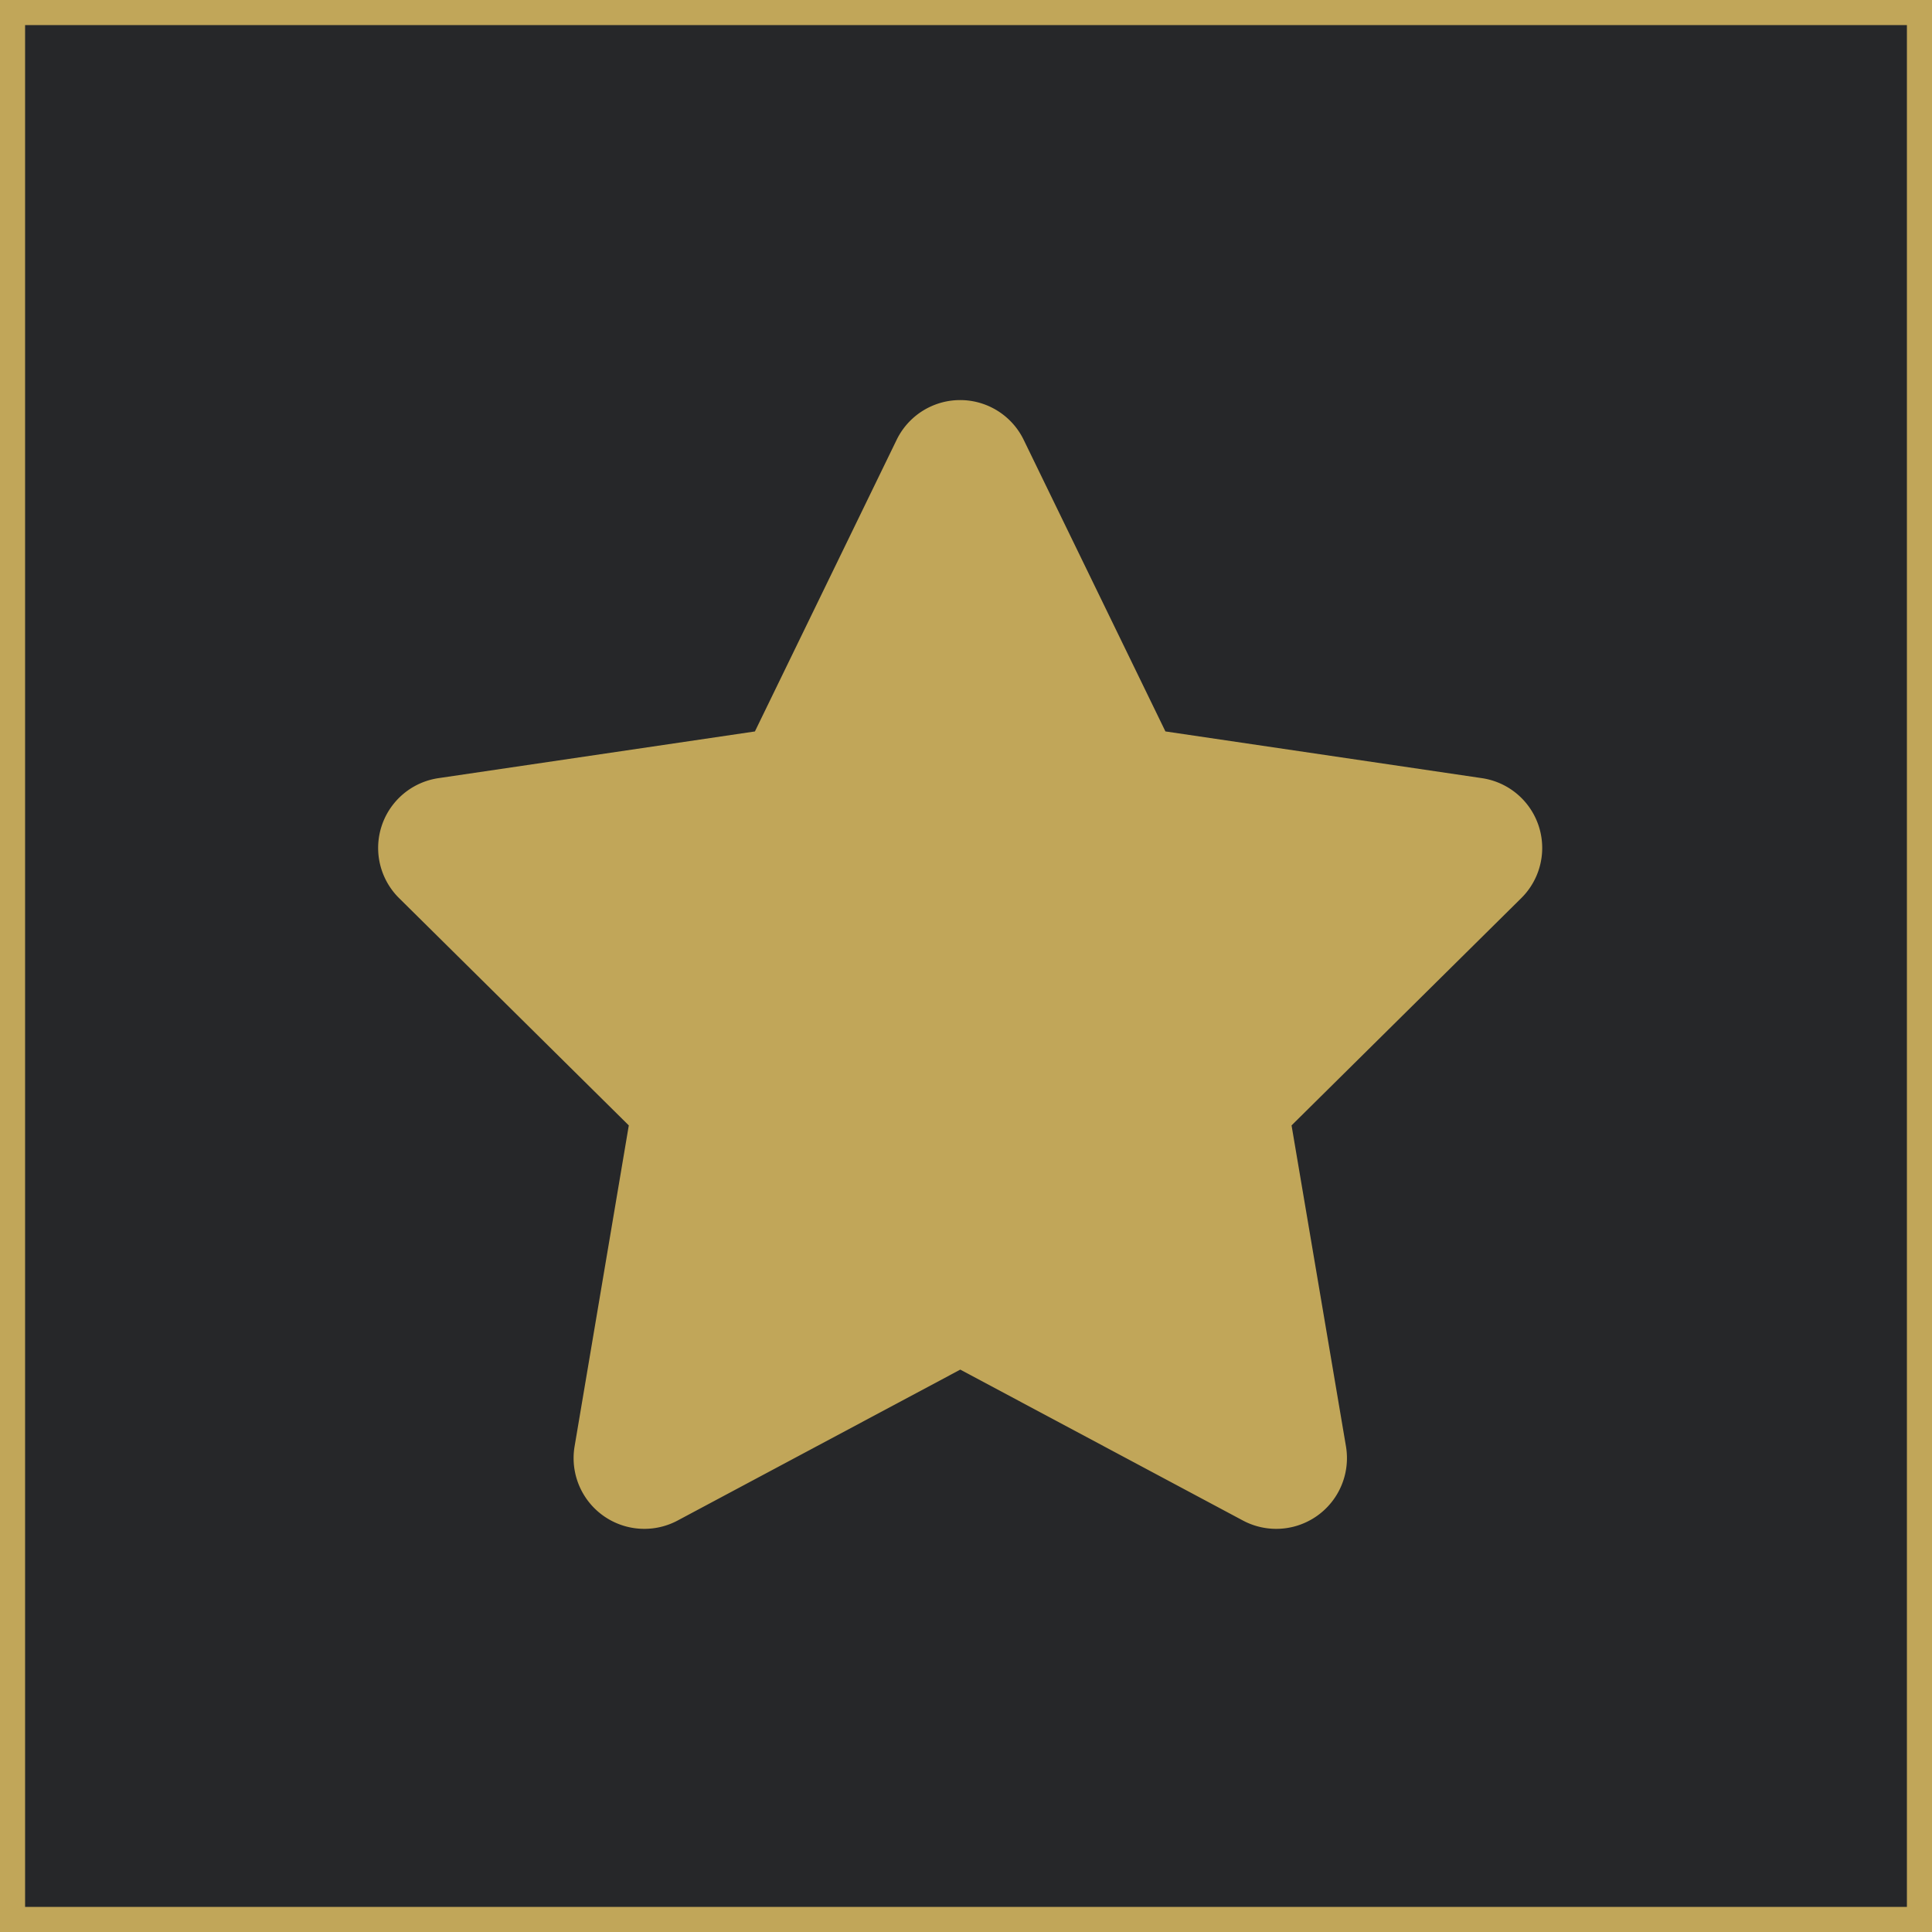
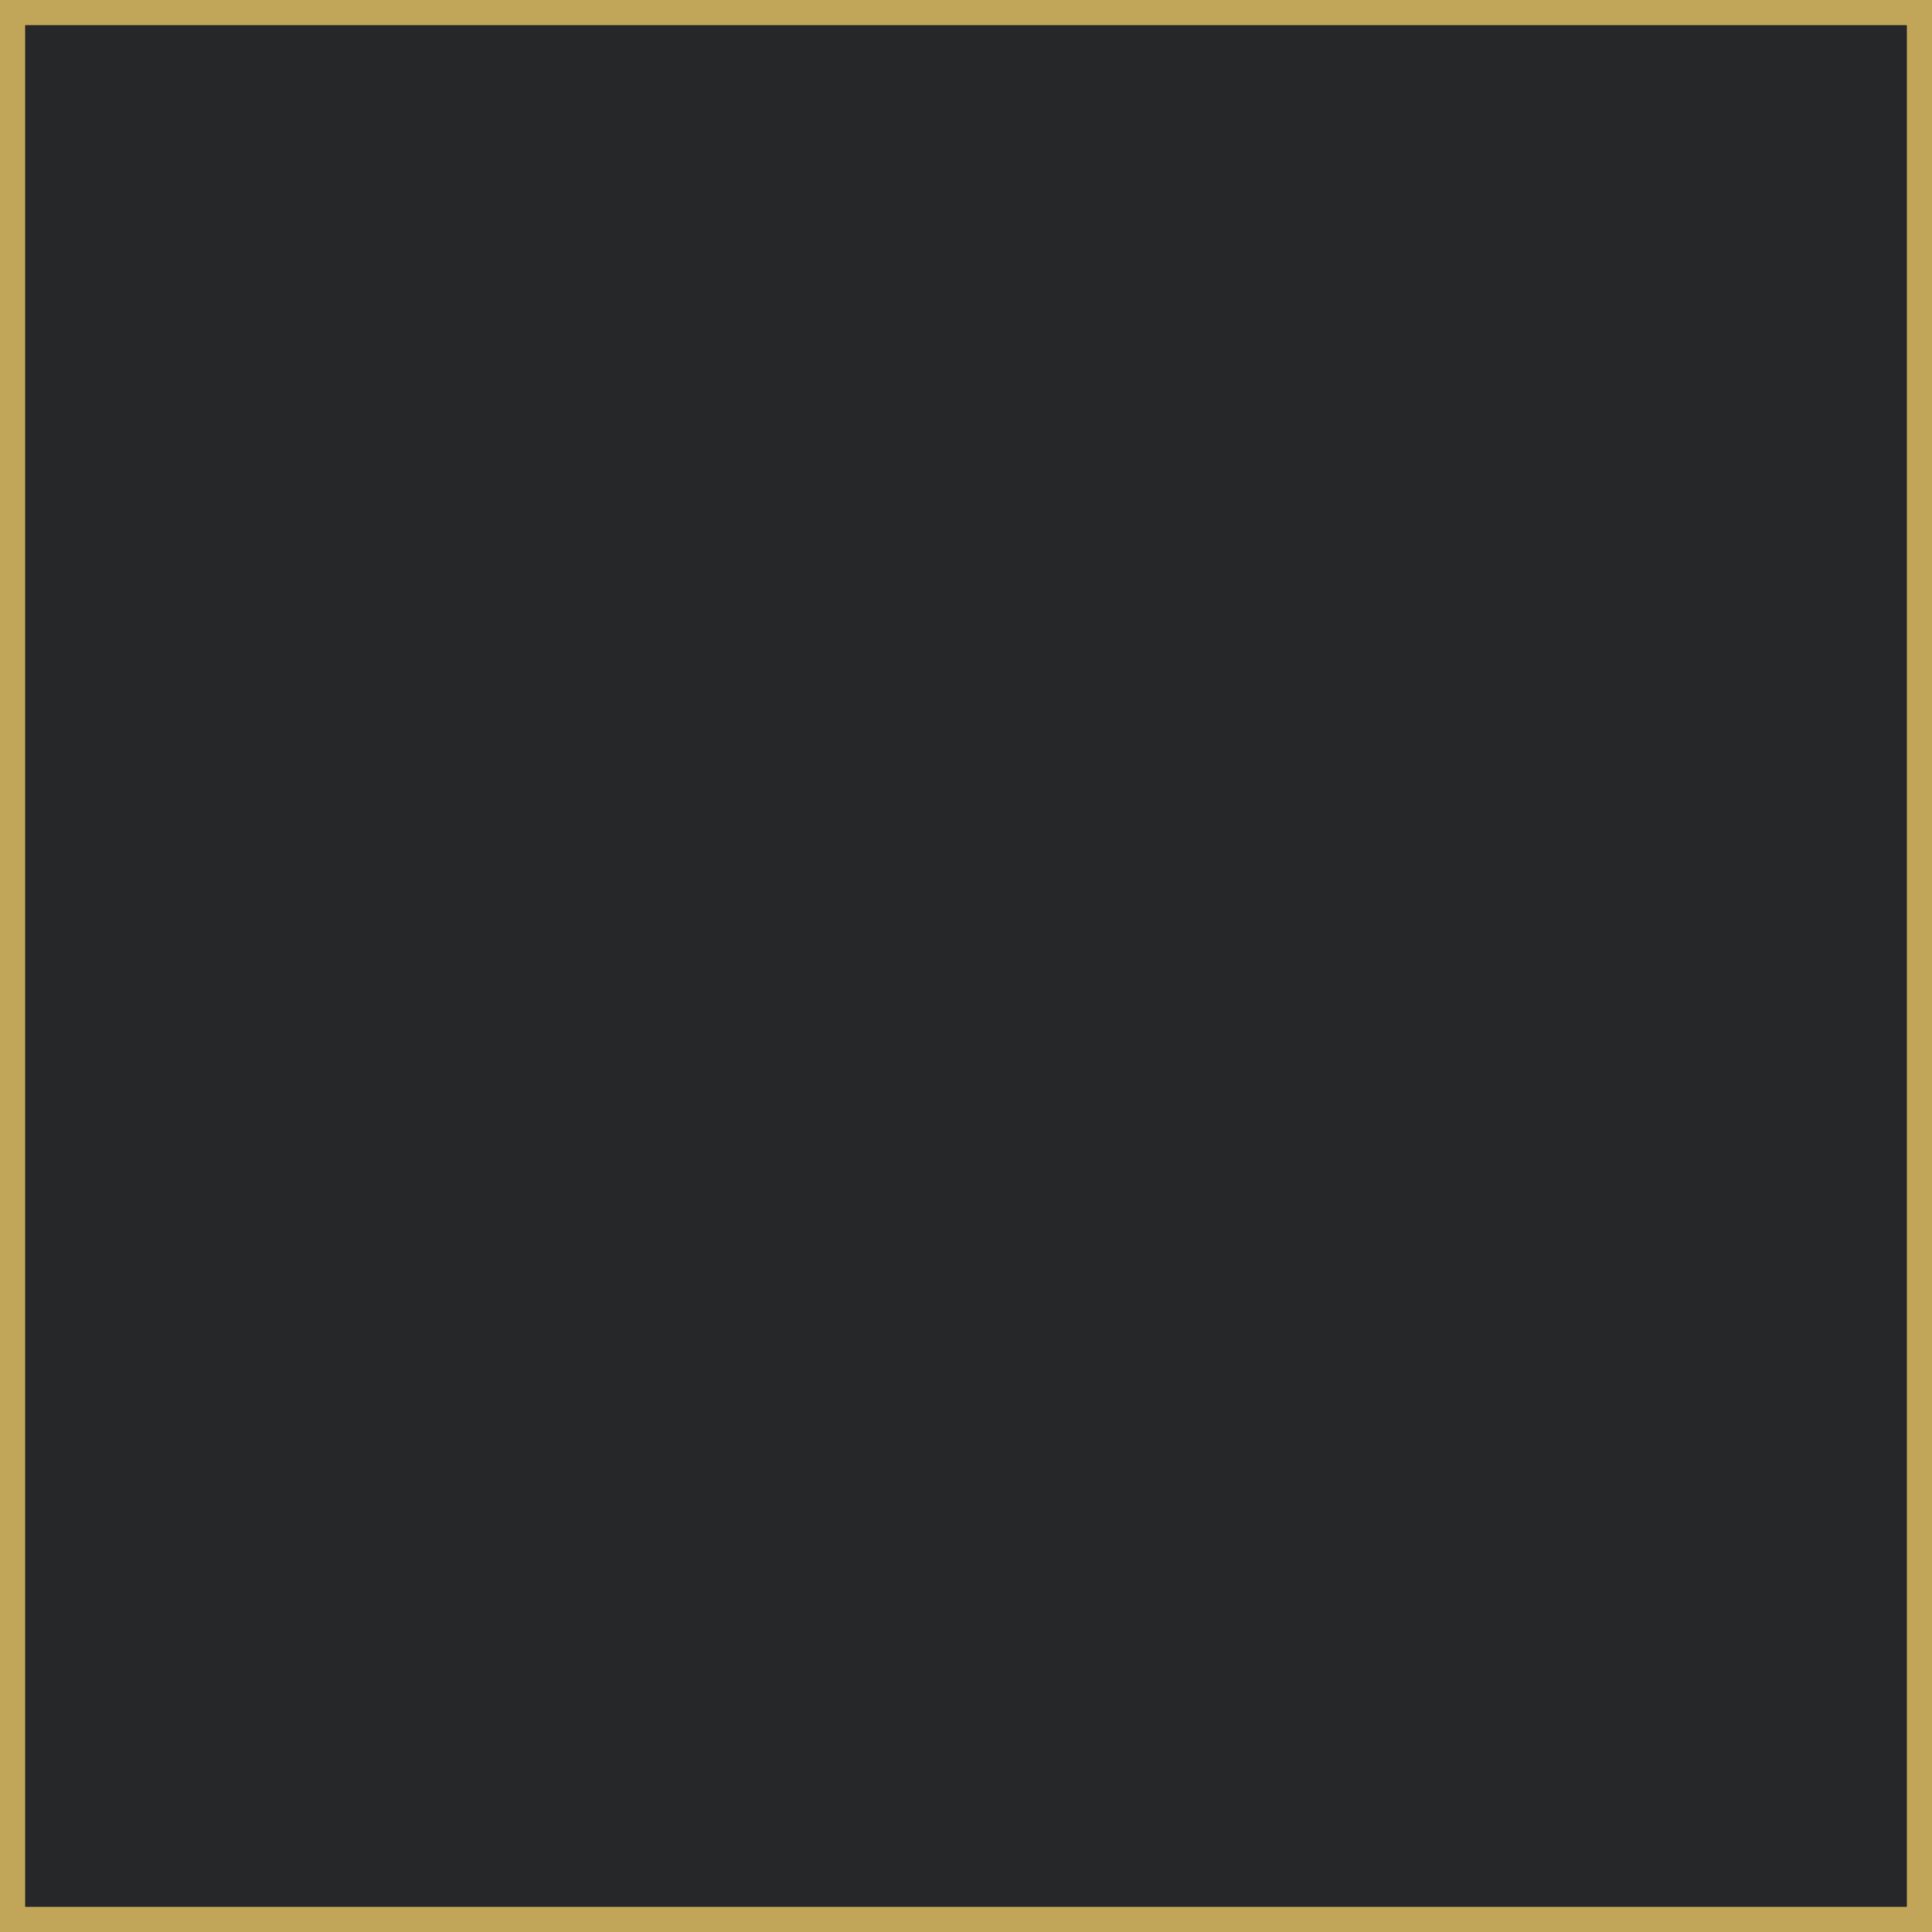
<svg xmlns="http://www.w3.org/2000/svg" width="77" height="77" viewBox="0 0 77 77">
  <g id="Group_97" data-name="Group 97" transform="translate(-975 -1243)">
    <g id="Rectangle_452" data-name="Rectangle 452" transform="translate(975 1243)" fill="#262729" stroke="#c1a659" stroke-width="1">
      <rect width="77" height="77" stroke="none" />
      <rect x="0.5" y="0.5" width="76" height="76" fill="none" />
    </g>
-     <path id="Path_70" data-name="Path 70" d="M49.867,1.582a2.815,2.815,0,0,0-5.061,0l-5.65,11.625L26.538,15.069a2.812,2.812,0,0,0-1.564,4.78l9.156,9.059-2.162,12.8a2.819,2.819,0,0,0,4.1,2.952l11.273-6.019,11.273,6.019a2.819,2.819,0,0,0,4.1-2.952l-2.17-12.8,9.156-9.059a2.812,2.812,0,0,0-1.564-4.78L55.517,13.206Z" transform="translate(965.931 1258.945)" fill="#c1a659" />
  </g>
</svg>